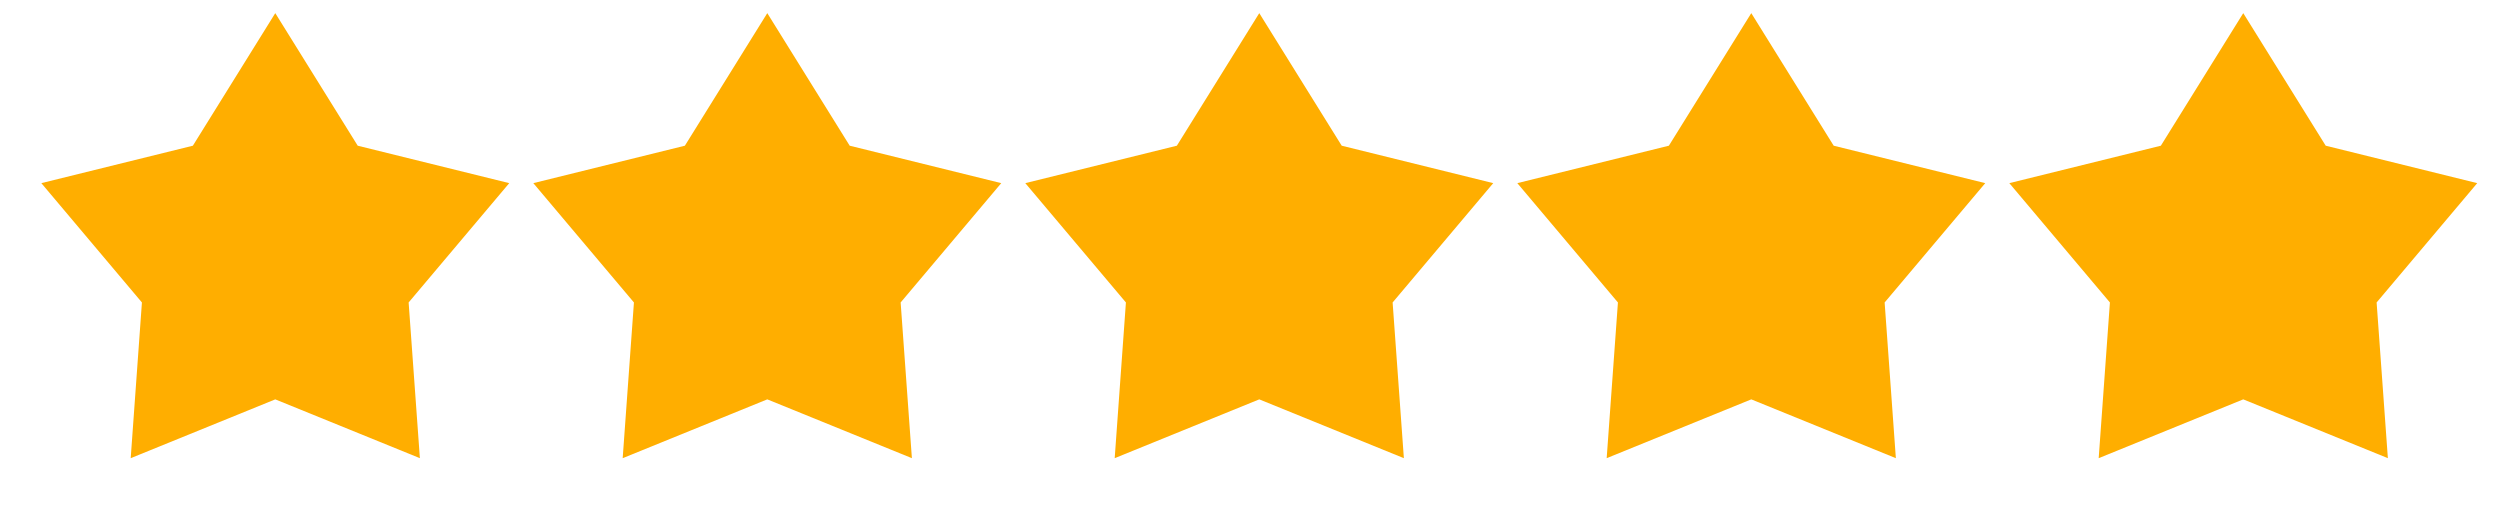
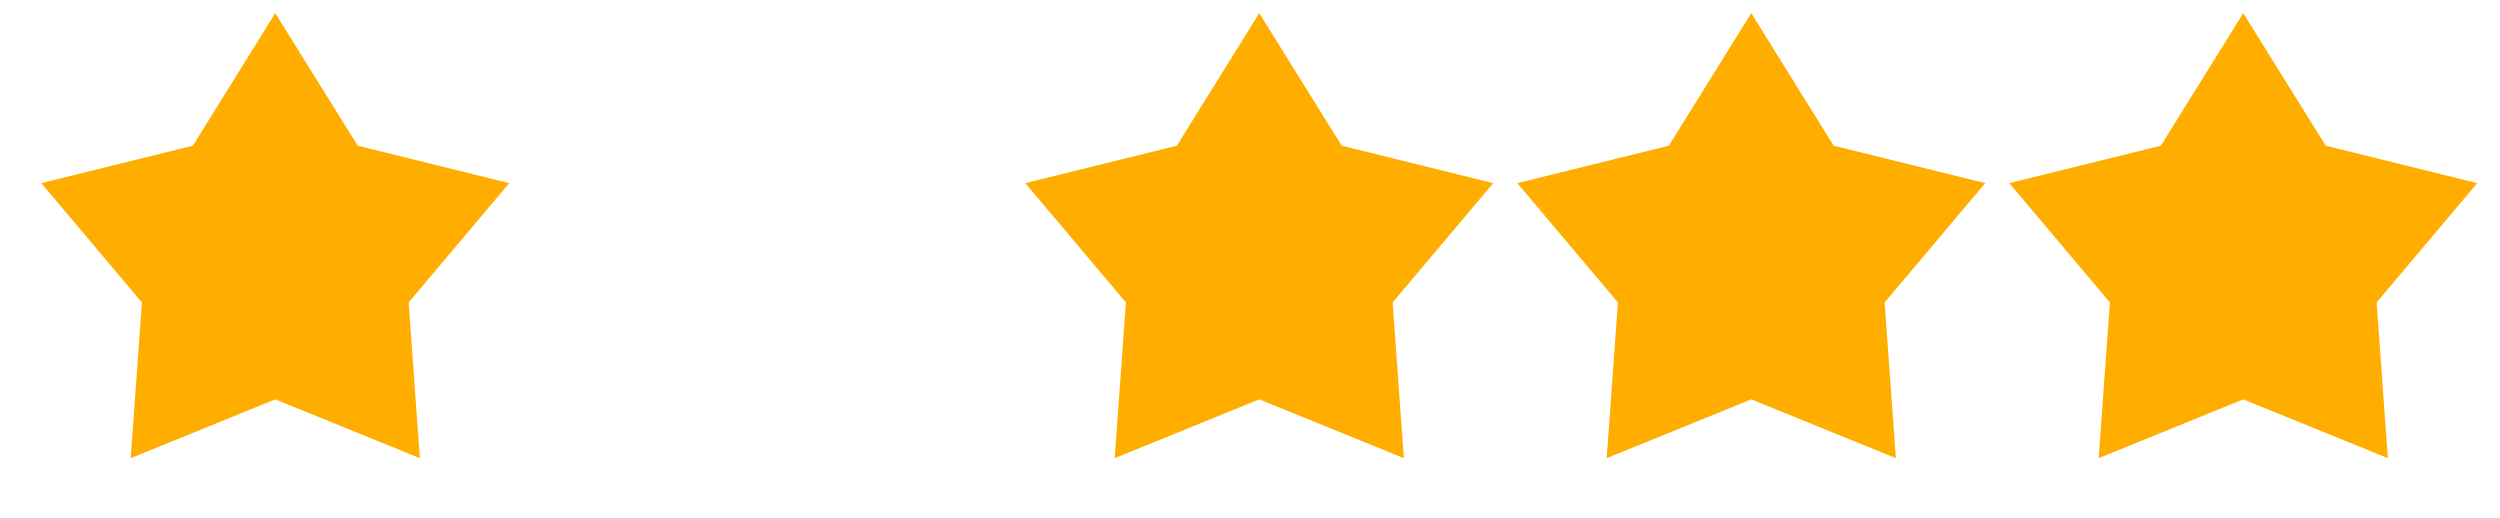
<svg xmlns="http://www.w3.org/2000/svg" width="82" height="17" viewBox="0 0 82 17" fill="none">
  <path d="M9.029 0.431L11.733 4.779L16.703 6.007L13.403 9.921L13.772 15.028L9.029 13.099L4.287 15.028L4.655 9.921L1.356 6.007L6.326 4.779L9.029 0.431Z" fill="#FFAE00" />
-   <path d="M25.167 0.431L27.87 4.779L32.841 6.007L29.541 9.921L29.91 15.028L25.167 13.099L20.424 15.028L20.793 9.921L17.493 6.007L22.464 4.779L25.167 0.431Z" fill="#FFAE00" />
  <path d="M41.304 0.431L44.008 4.779L48.978 6.007L45.678 9.921L46.047 15.028L41.304 13.099L36.562 15.028L36.93 9.921L33.63 6.007L38.601 4.779L41.304 0.431Z" fill="#FFAE00" />
  <path d="M57.442 0.431L60.145 4.779L65.116 6.007L61.816 9.921L62.184 15.028L57.442 13.099L52.699 15.028L53.068 9.921L49.768 6.007L54.739 4.779L57.442 0.431Z" fill="#FFAE00" />
  <path d="M73.579 0.431L76.283 4.779L81.253 6.007L77.953 9.921L78.322 15.028L73.579 13.099L68.837 15.028L69.205 9.921L65.906 6.007L70.876 4.779L73.579 0.431Z" fill="#FFAE00" />
</svg>